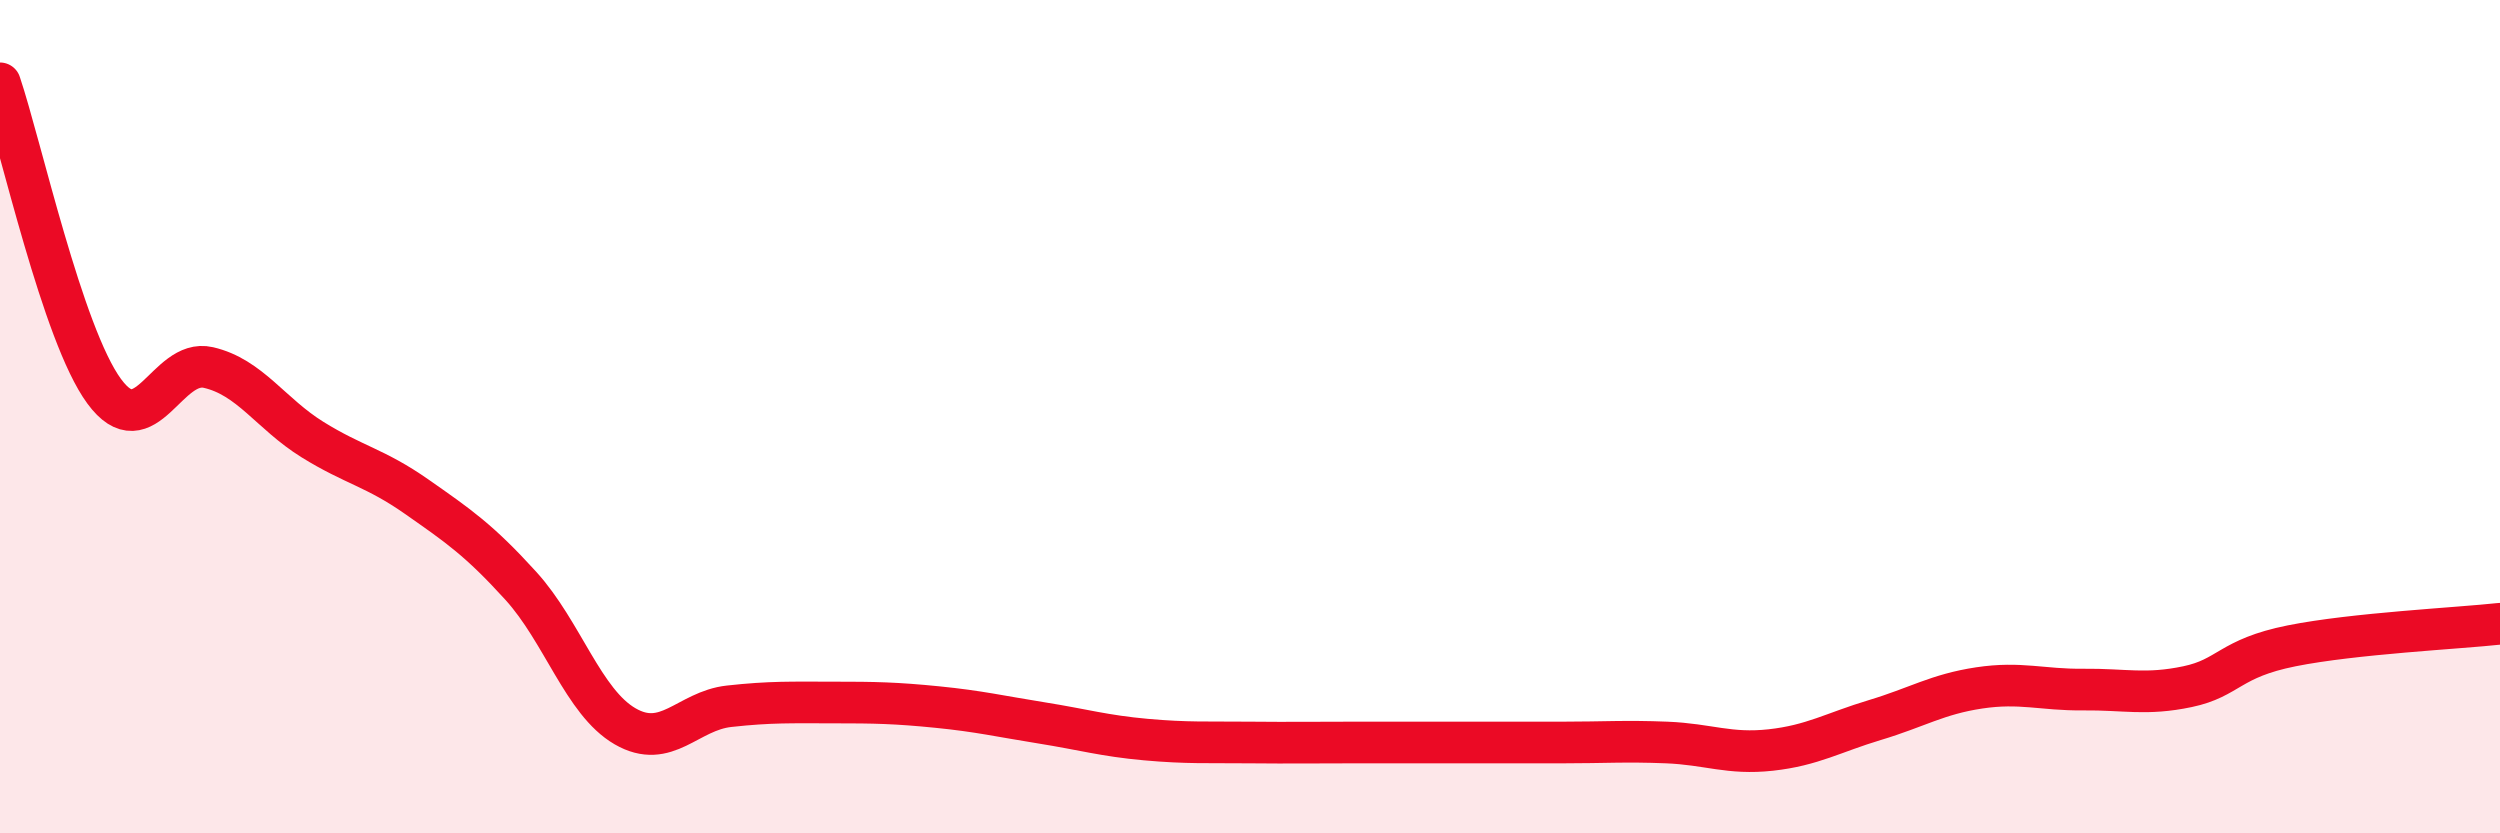
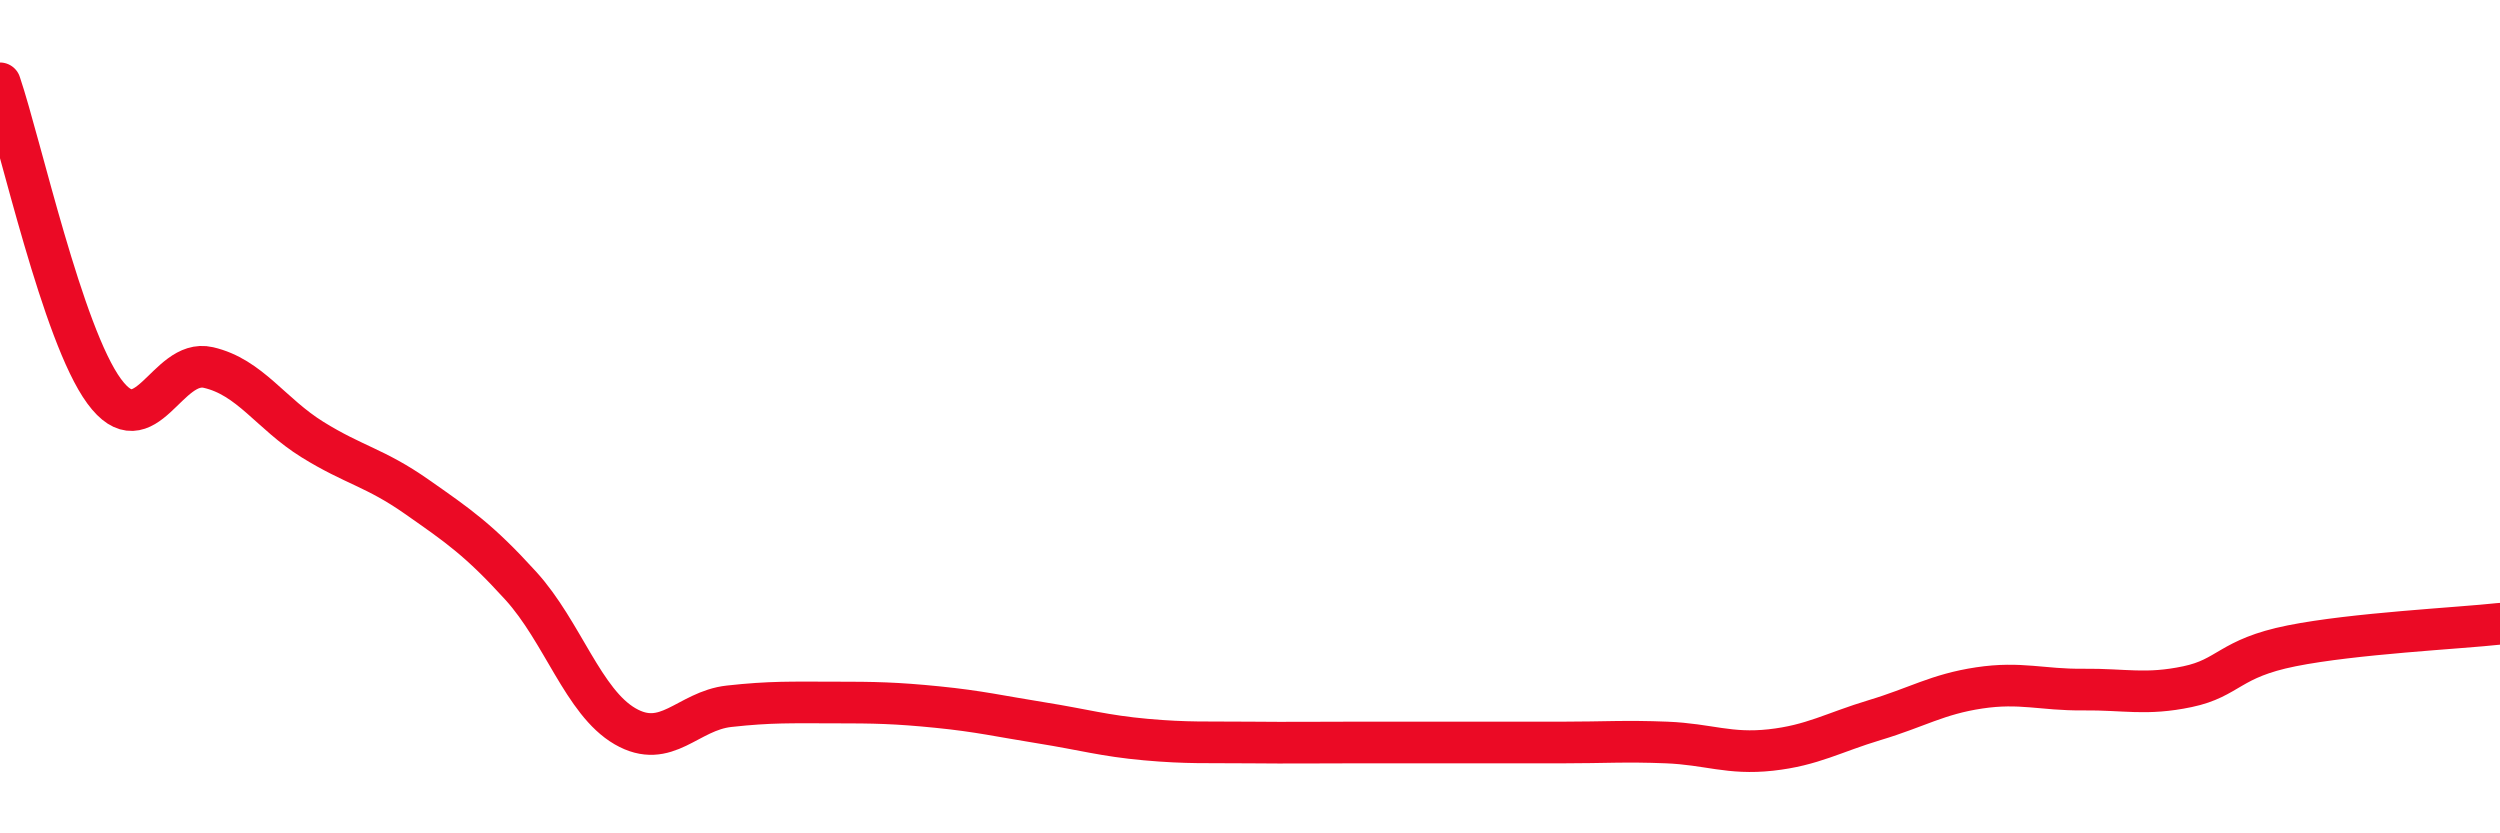
<svg xmlns="http://www.w3.org/2000/svg" width="60" height="20" viewBox="0 0 60 20">
-   <path d="M 0,2 C 0.5,3.48 1.5,8.03 2.5,9.39 C 3.5,10.75 4,8.59 5,8.82 C 6,9.05 6.5,9.93 7.5,10.55 C 8.5,11.17 9,11.22 10,11.92 C 11,12.62 11.5,12.96 12.5,14.06 C 13.5,15.16 14,16.85 15,17.43 C 16,18.01 16.5,17.06 17.5,16.95 C 18.5,16.84 19,16.86 20,16.86 C 21,16.86 21.5,16.87 22.5,16.97 C 23.5,17.07 24,17.19 25,17.35 C 26,17.51 26.5,17.66 27.5,17.75 C 28.5,17.84 29,17.81 30,17.82 C 31,17.83 31.5,17.82 32.5,17.82 C 33.5,17.82 34,17.82 35,17.82 C 36,17.82 36.5,17.82 37.5,17.82 C 38.5,17.82 39,17.78 40,17.82 C 41,17.86 41.5,18.11 42.5,18 C 43.5,17.89 44,17.58 45,17.28 C 46,16.98 46.5,16.66 47.5,16.51 C 48.5,16.36 49,16.56 50,16.55 C 51,16.54 51.5,16.69 52.5,16.48 C 53.5,16.27 53.5,15.8 55,15.5 C 56.5,15.2 59,15.08 60,14.97L60 20L0 20Z" fill="#EB0A25" opacity="0.1" stroke-linecap="round" stroke-linejoin="round" />
  <path d="M 0,2 C 0.5,3.48 1.5,8.03 2.5,9.39 C 3.5,10.75 4,8.59 5,8.82 C 6,9.05 6.5,9.93 7.5,10.55 C 8.5,11.17 9,11.22 10,11.92 C 11,12.62 11.5,12.96 12.5,14.06 C 13.5,15.16 14,16.85 15,17.43 C 16,18.01 16.5,17.06 17.5,16.95 C 18.5,16.84 19,16.86 20,16.86 C 21,16.86 21.5,16.87 22.5,16.97 C 23.5,17.07 24,17.19 25,17.35 C 26,17.51 26.5,17.66 27.5,17.75 C 28.5,17.84 29,17.81 30,17.82 C 31,17.83 31.5,17.82 32.5,17.82 C 33.5,17.82 34,17.82 35,17.82 C 36,17.82 36.5,17.82 37.5,17.82 C 38.5,17.82 39,17.78 40,17.82 C 41,17.86 41.5,18.11 42.5,18 C 43.5,17.89 44,17.58 45,17.28 C 46,16.98 46.5,16.66 47.5,16.51 C 48.5,16.36 49,16.56 50,16.55 C 51,16.54 51.5,16.69 52.5,16.48 C 53.5,16.27 53.5,15.8 55,15.5 C 56.5,15.2 59,15.08 60,14.97" stroke="#EB0A25" stroke-width="1" fill="none" stroke-linecap="round" stroke-linejoin="round" />
</svg>